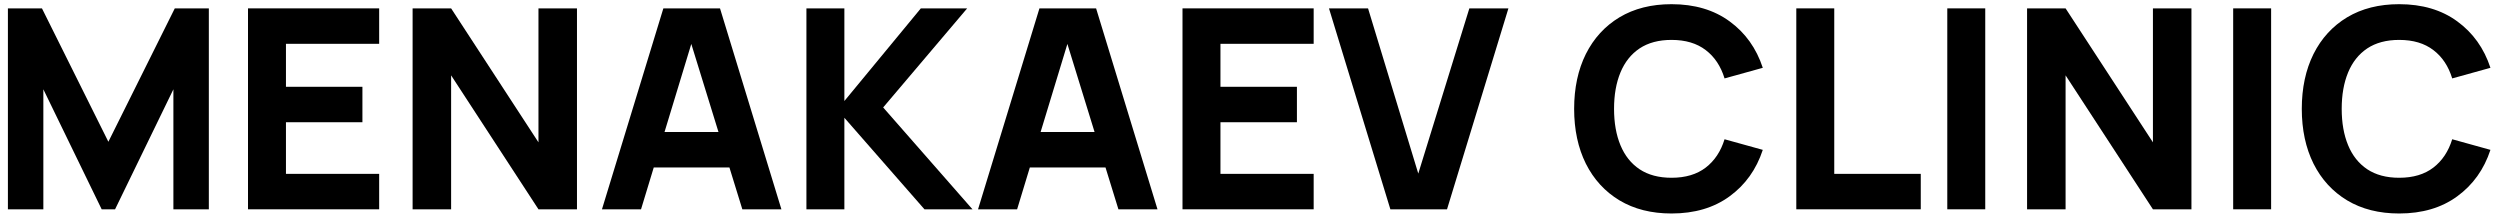
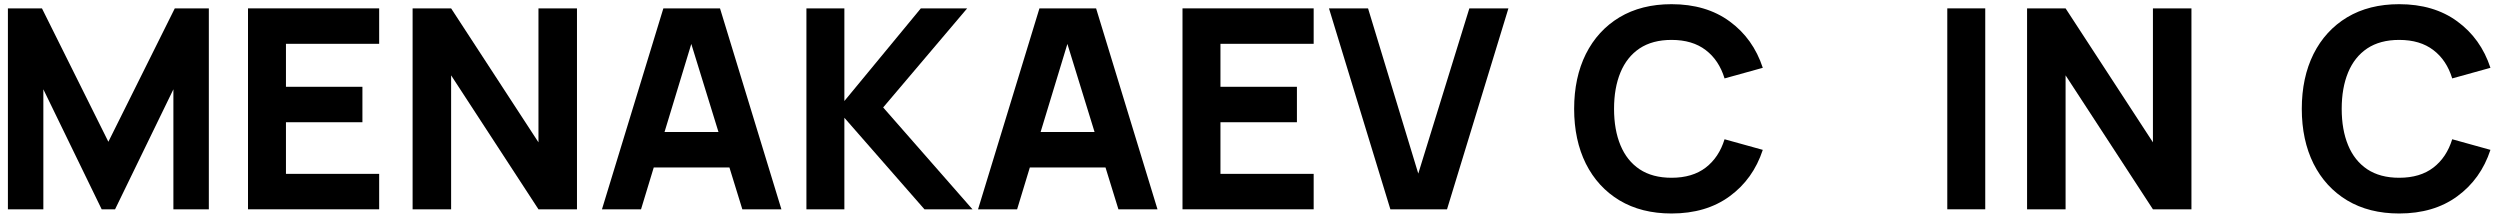
<svg xmlns="http://www.w3.org/2000/svg" width="215" height="19" viewBox="0 0 215 19" fill="none">
  <path d="M0.68 18V0.72H3.608L9.32 12.192L15.032 0.72H17.96V18H14.912V7.68L9.896 18H8.744L3.728 7.68V18H0.68Z" fill="black" />
  <path d="M21.328 18V0.72H32.608V3.768H24.592V7.464H31.168V10.512H24.592V14.952H32.608V18H21.328Z" fill="black" />
  <path d="M35.484 18V0.72H38.796L46.308 12.24V0.72H49.62V18H46.308L38.796 6.48V18H35.484Z" fill="black" />
  <path d="M51.769 18L57.049 0.72H61.921L67.201 18H63.841L59.137 2.76H59.761L55.129 18H51.769ZM54.937 14.4V11.352H64.057V14.4H54.937Z" fill="black" />
  <path d="M69.352 18V0.72H72.616V8.688L79.192 0.72H83.176L75.952 9.24L83.632 18H79.504L72.616 10.128V18H69.352Z" fill="black" />
  <path d="M84.112 18L89.392 0.72H94.264L99.544 18H96.184L91.481 2.76H92.105L87.472 18H84.112ZM87.281 14.4V11.352H96.4V14.4H87.281Z" fill="black" />
  <path d="M101.695 18V0.72H112.975V3.768H104.959V7.464H111.535V10.512H104.959V14.952H112.975V18H101.695Z" fill="black" />
  <path d="M119.572 18L114.292 0.72H117.652L121.972 14.928L126.364 0.72H129.724L124.444 18H119.572Z" fill="black" />
  <path d="M143.752 18.36C142.024 18.36 140.532 17.984 139.276 17.232C138.028 16.48 137.064 15.428 136.384 14.076C135.712 12.724 135.376 11.152 135.376 9.36C135.376 7.568 135.712 5.996 136.384 4.644C137.064 3.292 138.028 2.24 139.276 1.488C140.532 0.736 142.024 0.36 143.752 0.36C145.736 0.36 147.4 0.852 148.744 1.836C150.096 2.82 151.048 4.152 151.6 5.832L148.312 6.744C147.992 5.696 147.452 4.884 146.692 4.308C145.932 3.724 144.952 3.432 143.752 3.432C142.656 3.432 141.74 3.676 141.004 4.164C140.276 4.652 139.728 5.34 139.36 6.228C138.992 7.116 138.808 8.16 138.808 9.36C138.808 10.56 138.992 11.604 139.36 12.492C139.728 13.38 140.276 14.068 141.004 14.556C141.74 15.044 142.656 15.288 143.752 15.288C144.952 15.288 145.932 14.996 146.692 14.412C147.452 13.828 147.992 13.016 148.312 11.976L151.6 12.888C151.048 14.568 150.096 15.9 148.744 16.884C147.4 17.868 145.736 18.36 143.752 18.36Z" fill="black" />
-   <path d="M154.482 18V0.72H157.746V14.952H165.186V18H154.482Z" fill="black" />
  <path d="M167.467 18V0.72H170.731V18H167.467Z" fill="black" />
  <path d="M174.328 18V0.72H177.64L185.152 12.24V0.72H188.464V18H185.152L177.64 6.48V18H174.328Z" fill="black" />
-   <path d="M192.053 18V0.72H195.316V18H192.053Z" fill="black" />
  <path d="M206.33 18.36C204.602 18.36 203.11 17.984 201.854 17.232C200.606 16.48 199.642 15.428 198.962 14.076C198.29 12.724 197.954 11.152 197.954 9.36C197.954 7.568 198.29 5.996 198.962 4.644C199.642 3.292 200.606 2.24 201.854 1.488C203.11 0.736 204.602 0.36 206.33 0.36C208.314 0.36 209.978 0.852 211.322 1.836C212.674 2.82 213.626 4.152 214.178 5.832L210.89 6.744C210.57 5.696 210.03 4.884 209.27 4.308C208.51 3.724 207.53 3.432 206.33 3.432C205.234 3.432 204.318 3.676 203.582 4.164C202.854 4.652 202.306 5.34 201.938 6.228C201.57 7.116 201.386 8.16 201.386 9.36C201.386 10.56 201.57 11.604 201.938 12.492C202.306 13.38 202.854 14.068 203.582 14.556C204.318 15.044 205.234 15.288 206.33 15.288C207.53 15.288 208.51 14.996 209.27 14.412C210.03 13.828 210.57 13.016 210.89 11.976L214.178 12.888C213.626 14.568 212.674 15.9 211.322 16.884C209.978 17.868 208.314 18.36 206.33 18.36Z" fill="black" />
</svg>